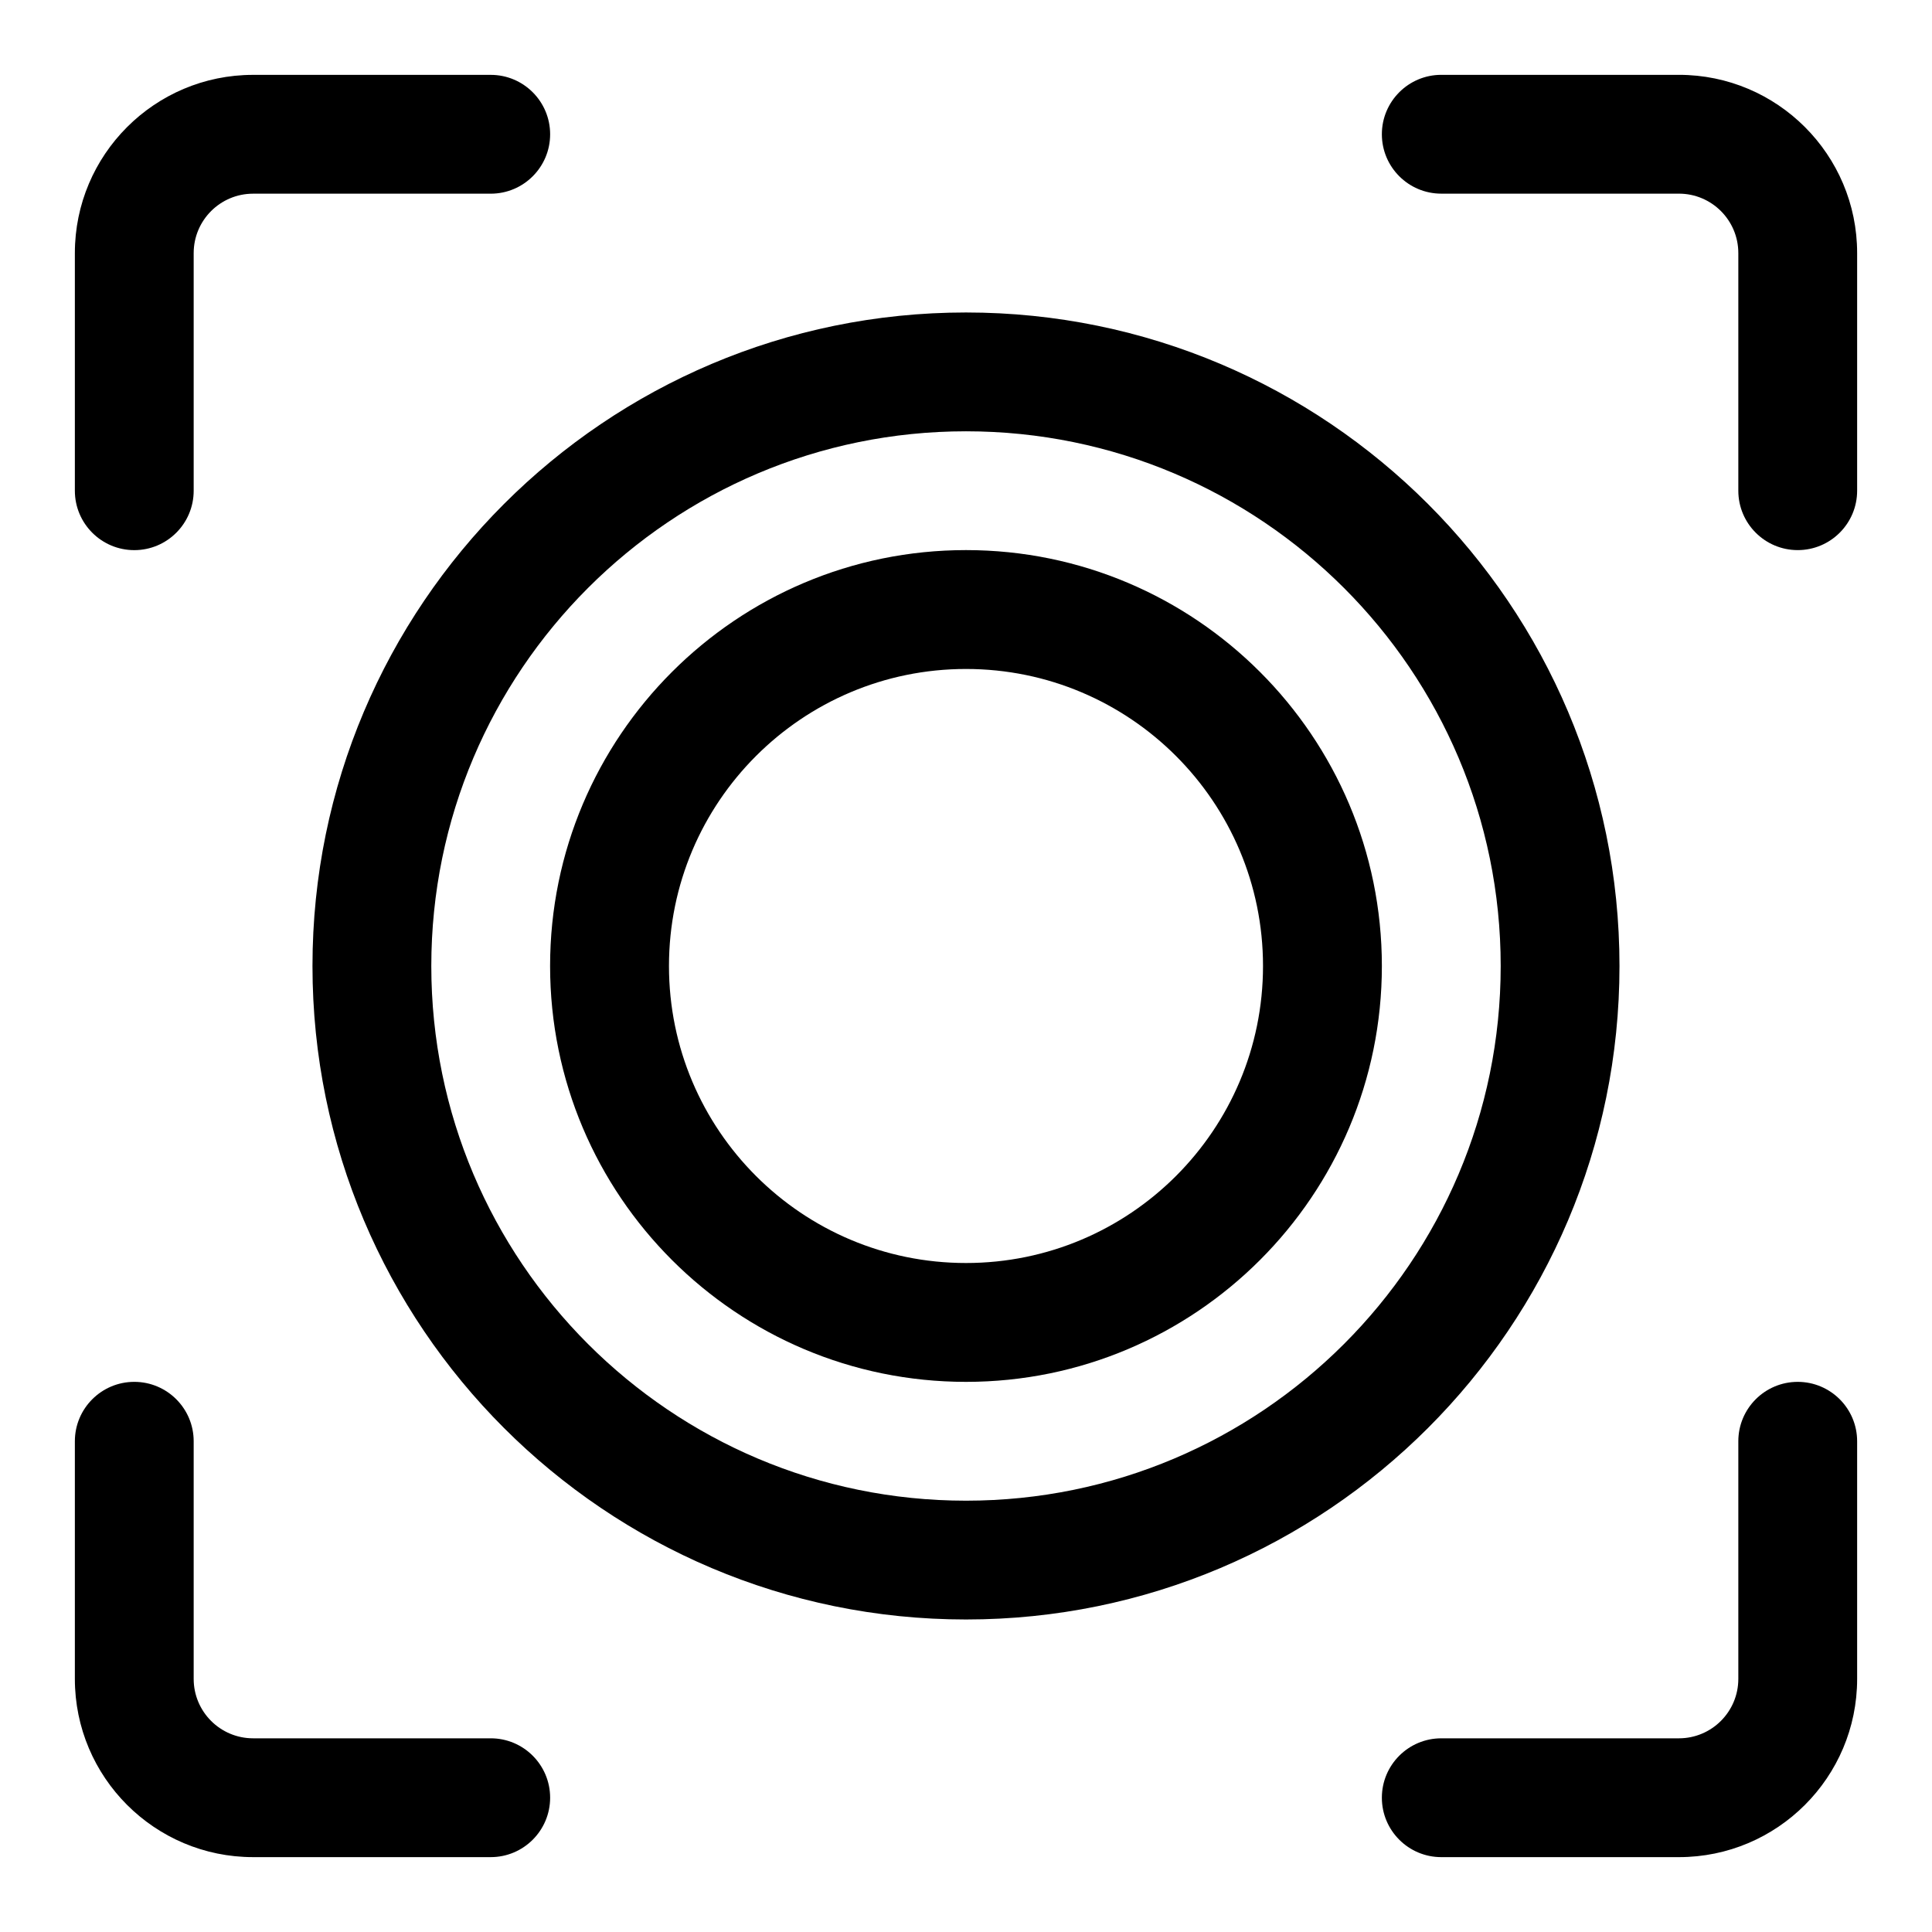
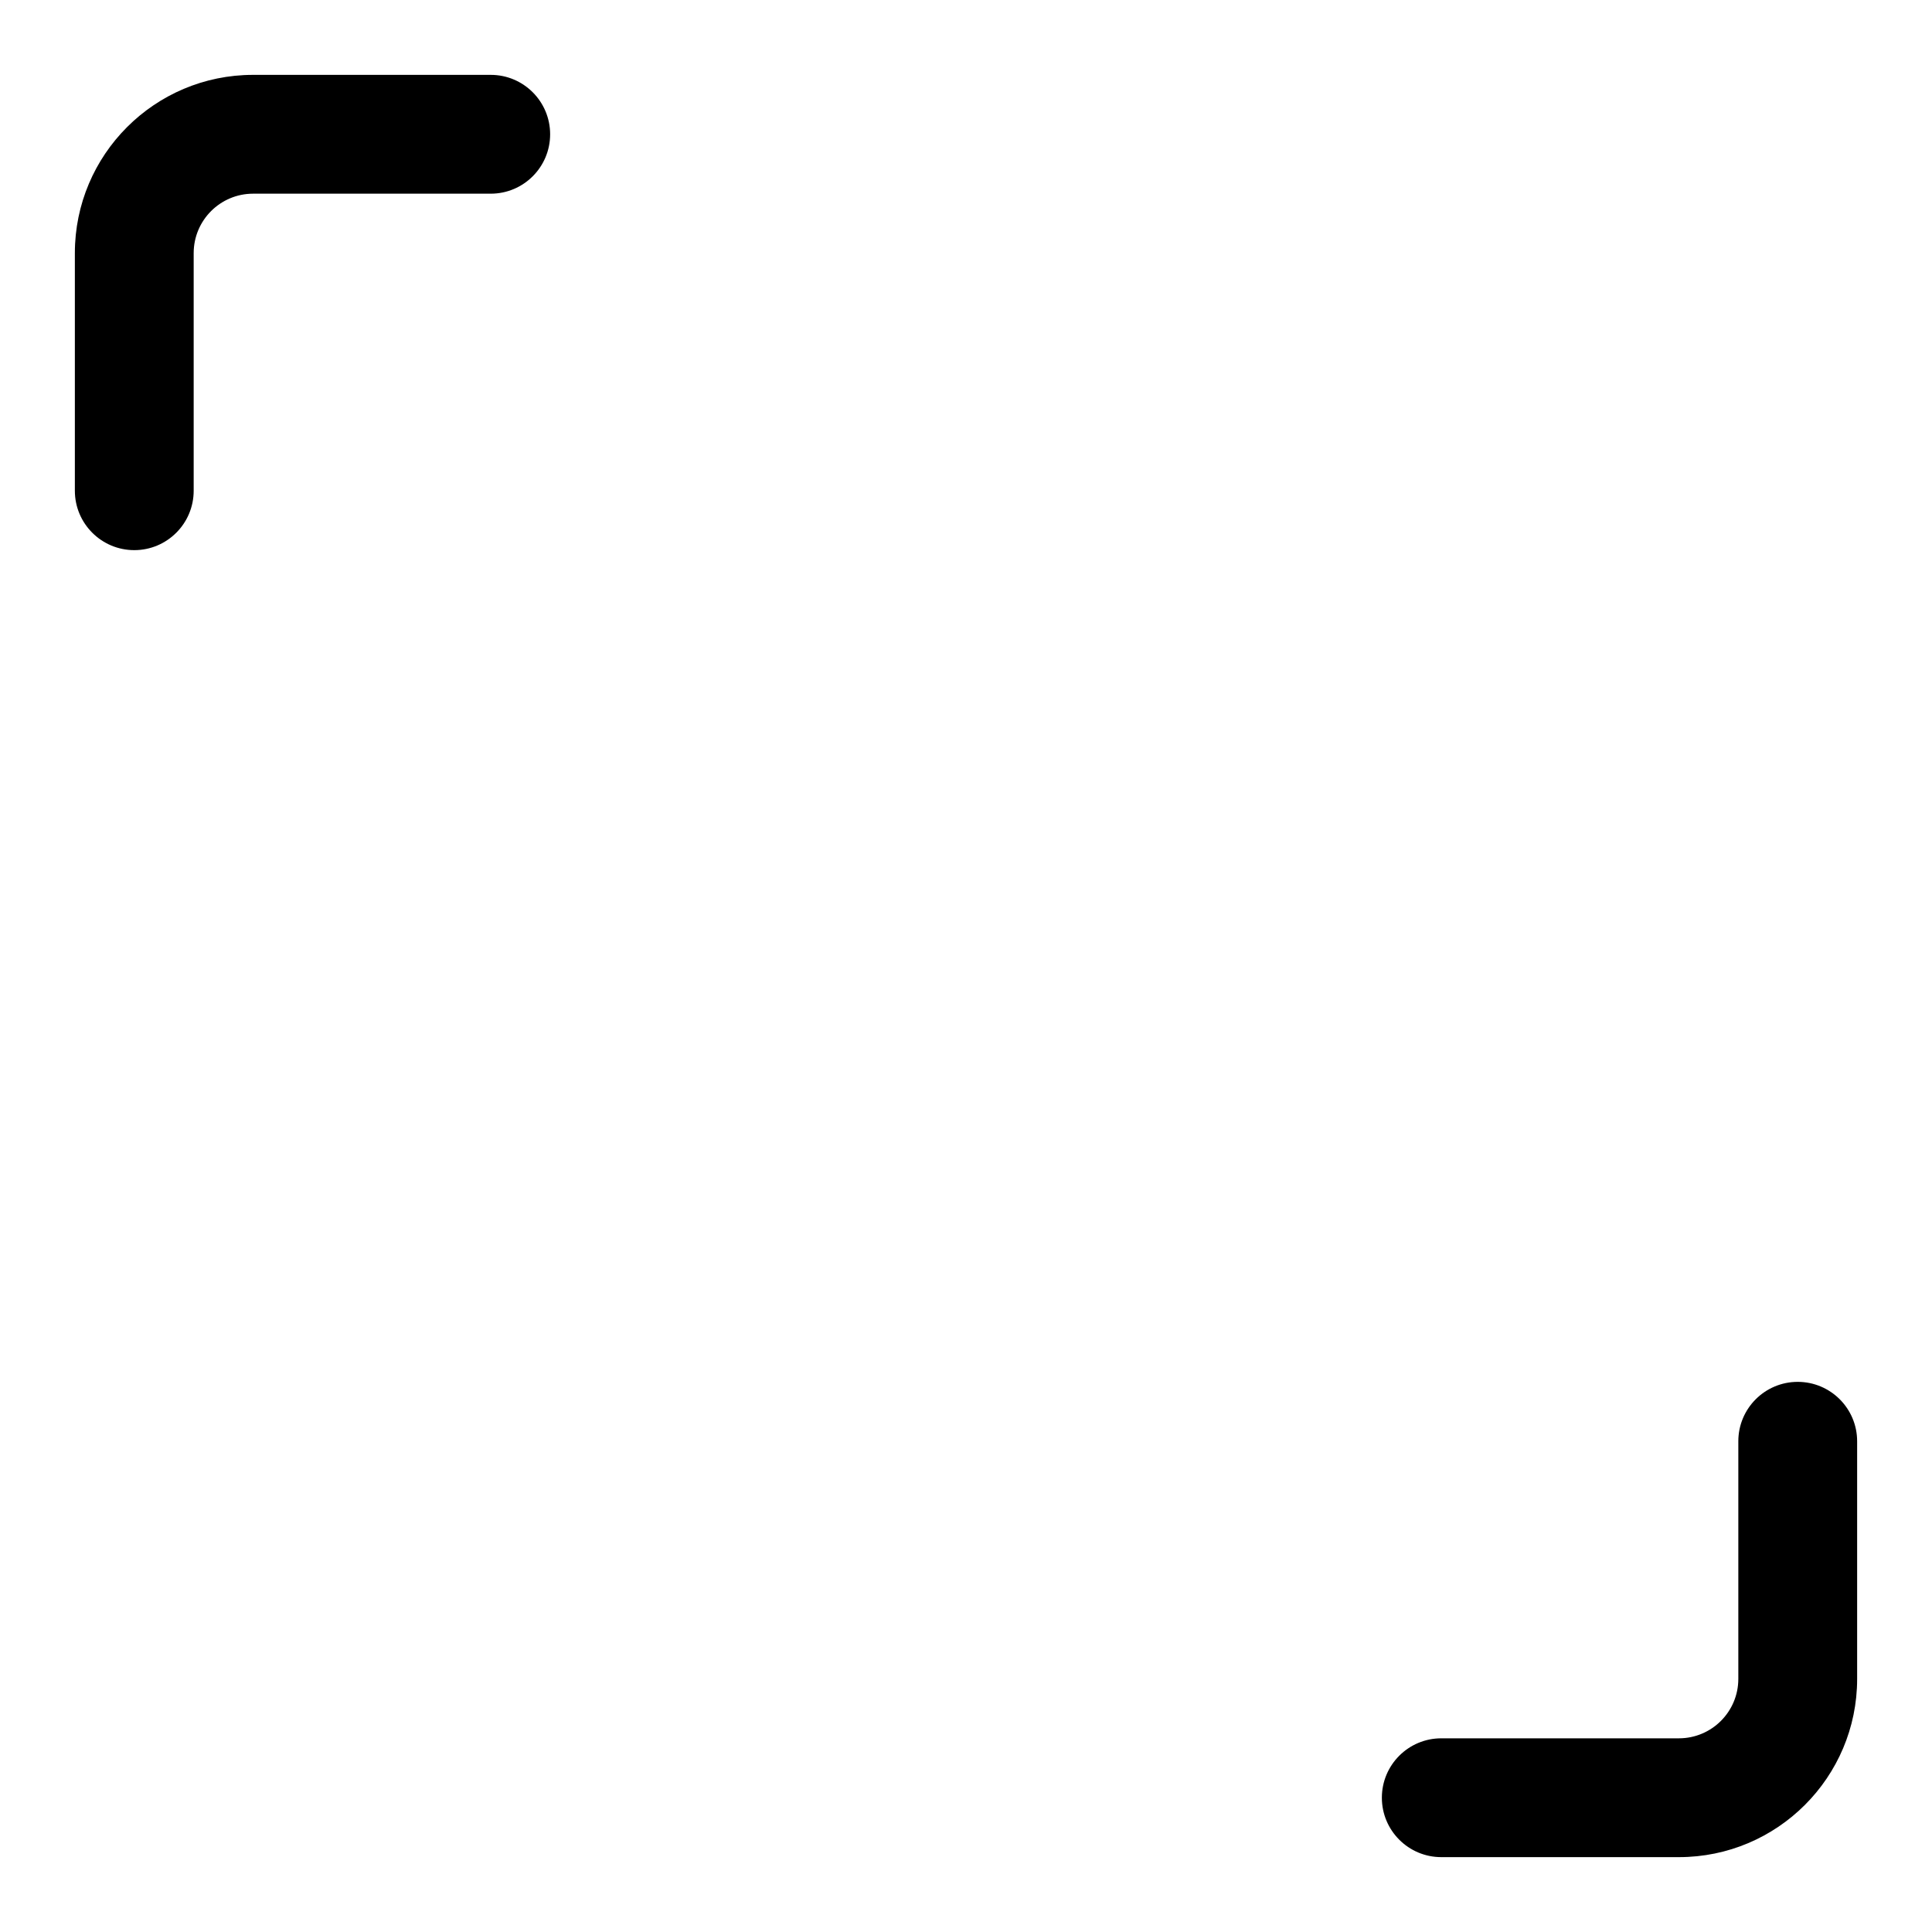
<svg xmlns="http://www.w3.org/2000/svg" fill="#000000" width="800px" height="800px" version="1.1" viewBox="144 144 512 512">
  <g fill-rule="evenodd">
    <path d="m274.05 163.84h-62.977c-26.074 0-47.234 21.16-47.234 47.234v62.977c0 8.691 7.055 15.742 15.746 15.742 8.691 0 15.742-7.051 15.742-15.742v-62.977c0-8.691 7.055-15.746 15.746-15.746h62.977c8.691 0 15.742-7.051 15.742-15.742 0-8.691-7.051-15.746-15.742-15.746z" />
-     <path d="m274.05 604.67h-62.977c-8.691 0-15.746-7.055-15.746-15.746v-62.977c0-8.688-7.051-15.742-15.742-15.742-8.691 0-15.746 7.055-15.746 15.742v62.977c0 26.074 21.16 47.234 47.234 47.234h62.977c8.691 0 15.742-7.055 15.742-15.746 0-8.691-7.051-15.742-15.742-15.742z" />
-     <path d="m525.95 195.32h62.977c8.691 0 15.746 7.055 15.746 15.746v62.977c0 8.691 7.051 15.742 15.742 15.742 8.691 0 15.746-7.051 15.746-15.742v-62.977c0-26.074-21.16-47.234-47.234-47.234h-62.977c-8.688 0-15.742 7.055-15.742 15.746 0 8.691 7.055 15.742 15.742 15.742z" />
    <path d="m525.95 636.16h62.977c26.074 0 47.234-21.16 47.234-47.234v-62.977c0-8.688-7.055-15.742-15.746-15.742-8.691 0-15.742 7.055-15.742 15.742v62.977c0 8.691-7.055 15.746-15.746 15.746h-62.977c-8.688 0-15.742 7.051-15.742 15.742 0 8.691 7.055 15.746 15.742 15.746z" />
-     <path d="m400 226.81c-95.582 0-173.19 77.605-173.19 173.19s77.605 173.18 173.19 173.18 173.18-77.602 173.18-173.18-77.602-173.19-173.18-173.19zm0 31.488c78.199 0 141.7 63.496 141.7 141.7 0 78.199-63.496 141.7-141.7 141.7-78.203 0-141.7-63.496-141.7-141.7 0-78.203 63.496-141.7 141.7-141.7z" />
-     <path d="m400 289.78c-60.836 0-110.22 49.383-110.22 110.22 0 60.832 49.383 110.21 110.22 110.21 60.832 0 110.21-49.383 110.21-110.21 0-60.836-49.383-110.22-110.21-110.22zm0 31.504c43.453 0 78.711 35.262 78.711 78.715s-35.258 78.711-78.711 78.711-78.715-35.258-78.715-78.711 35.262-78.715 78.715-78.715z" />
  </g>
</svg>